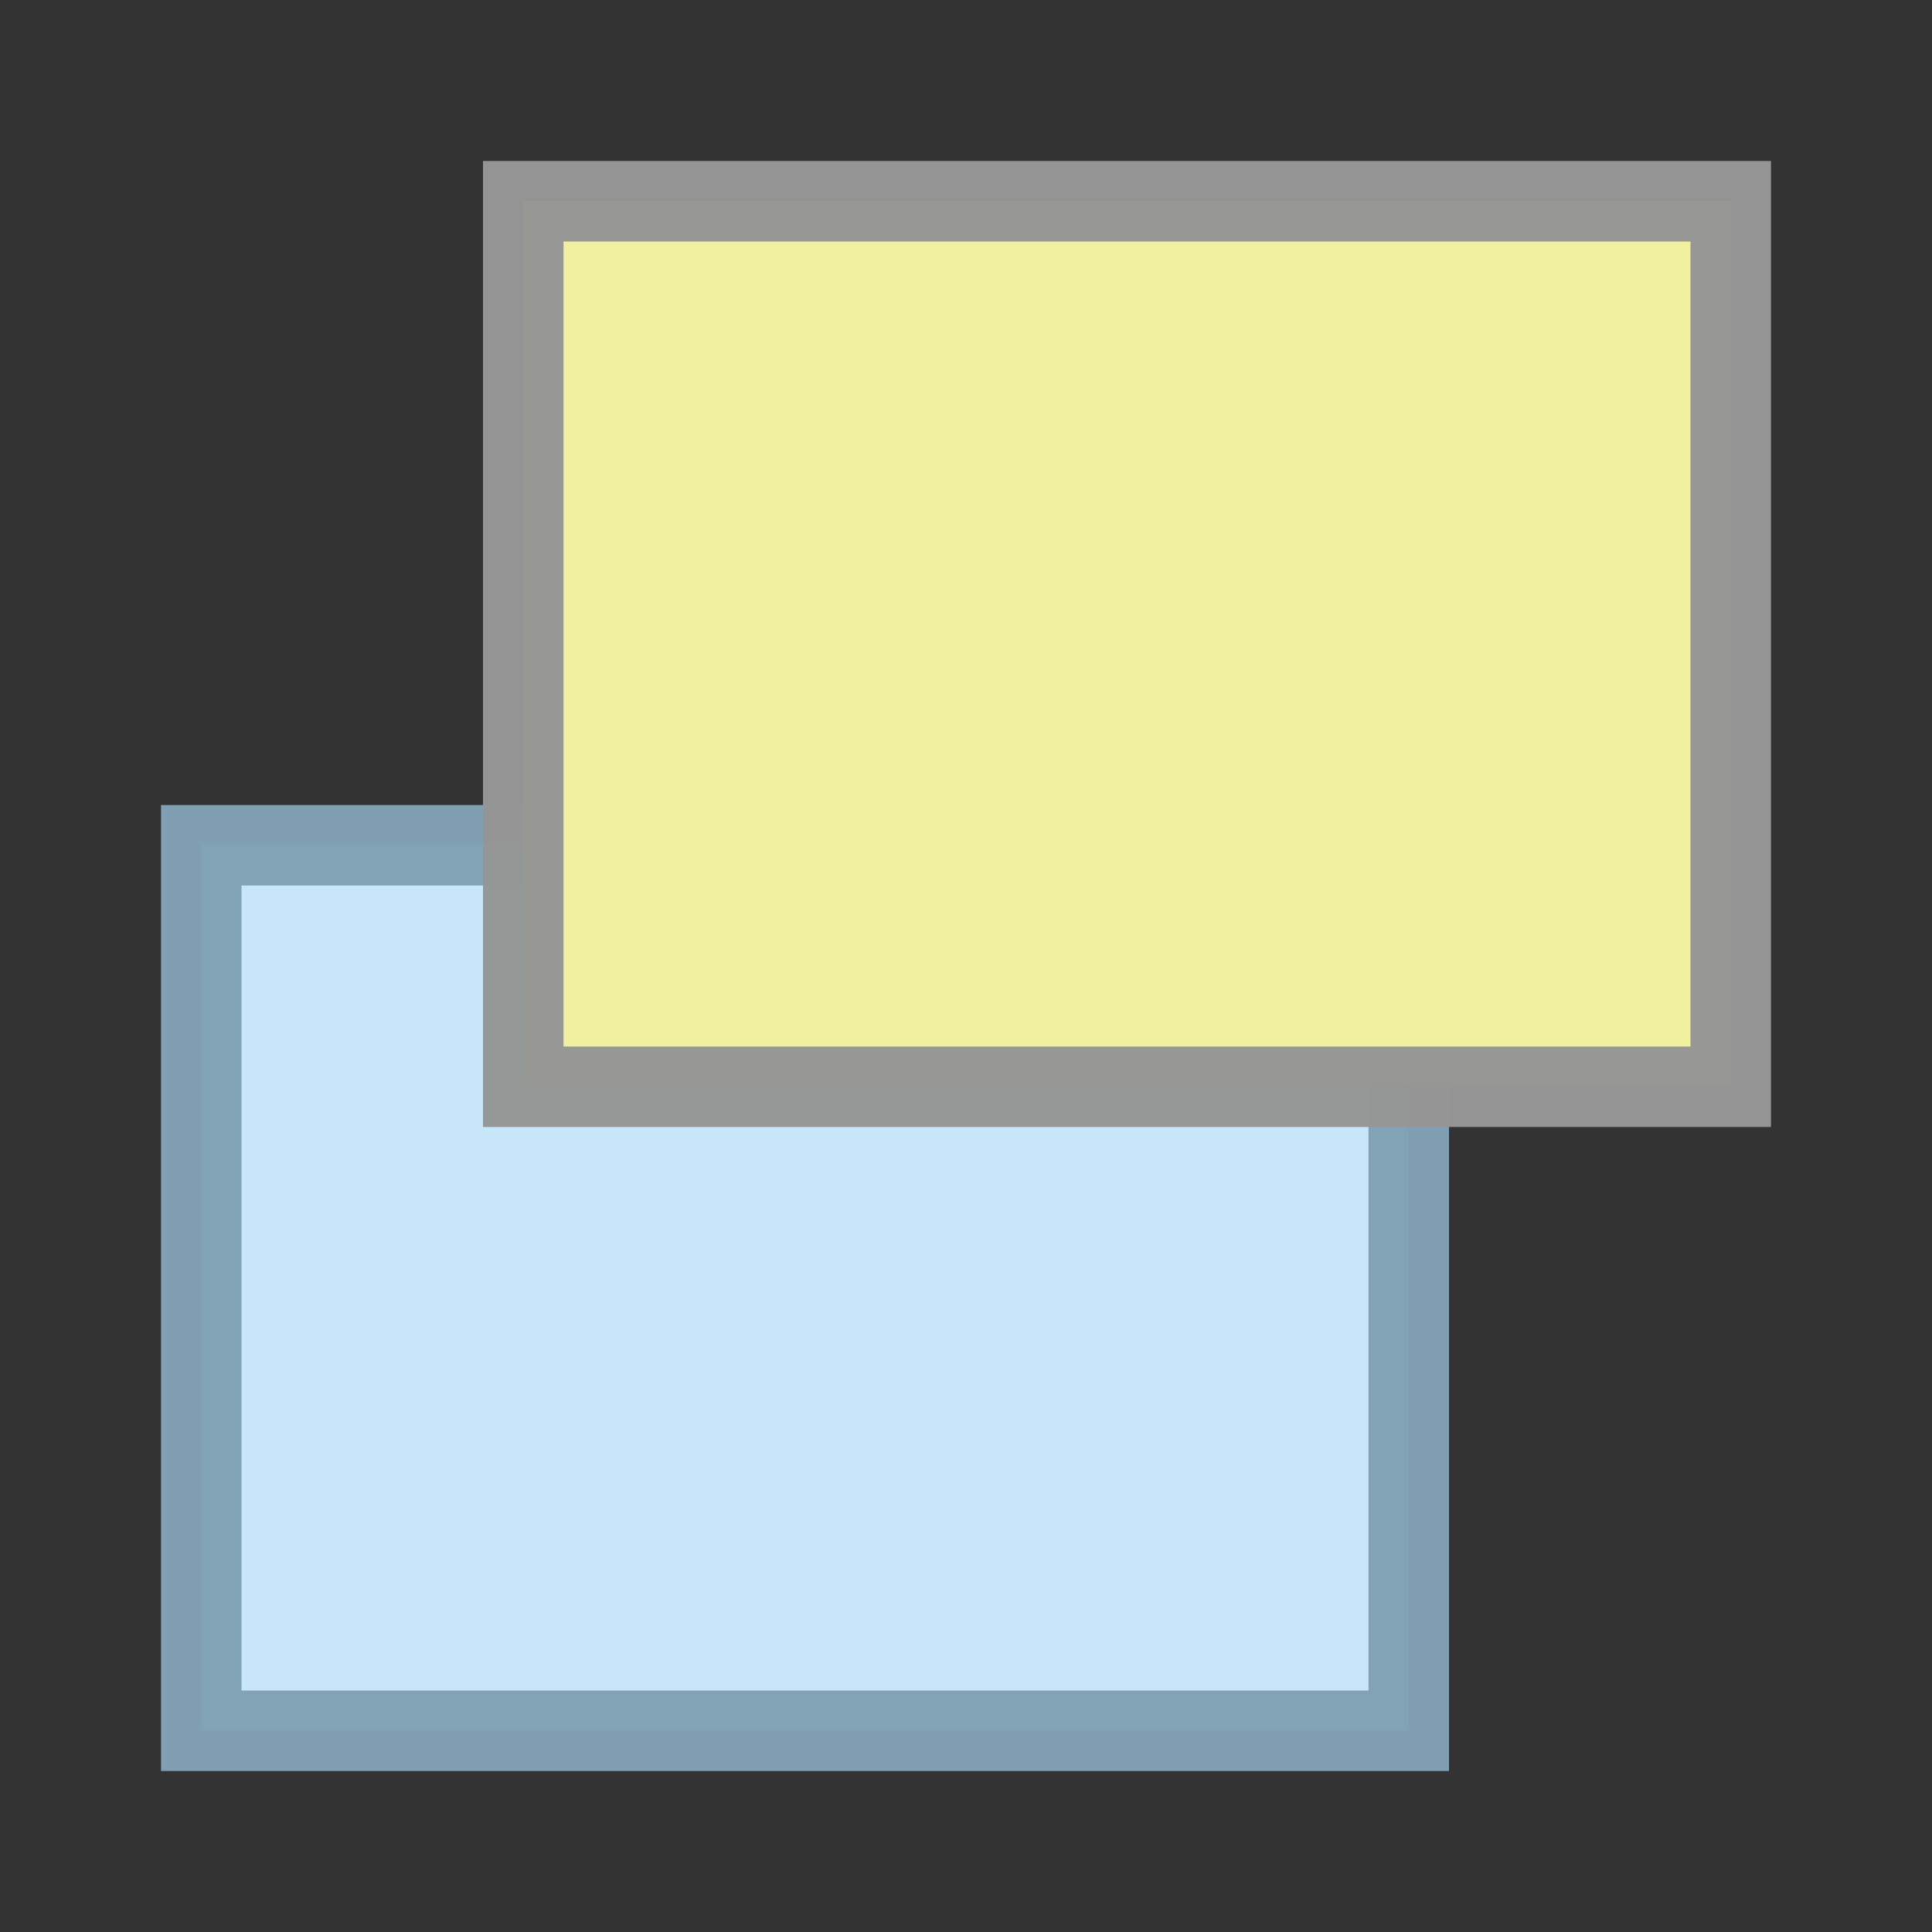
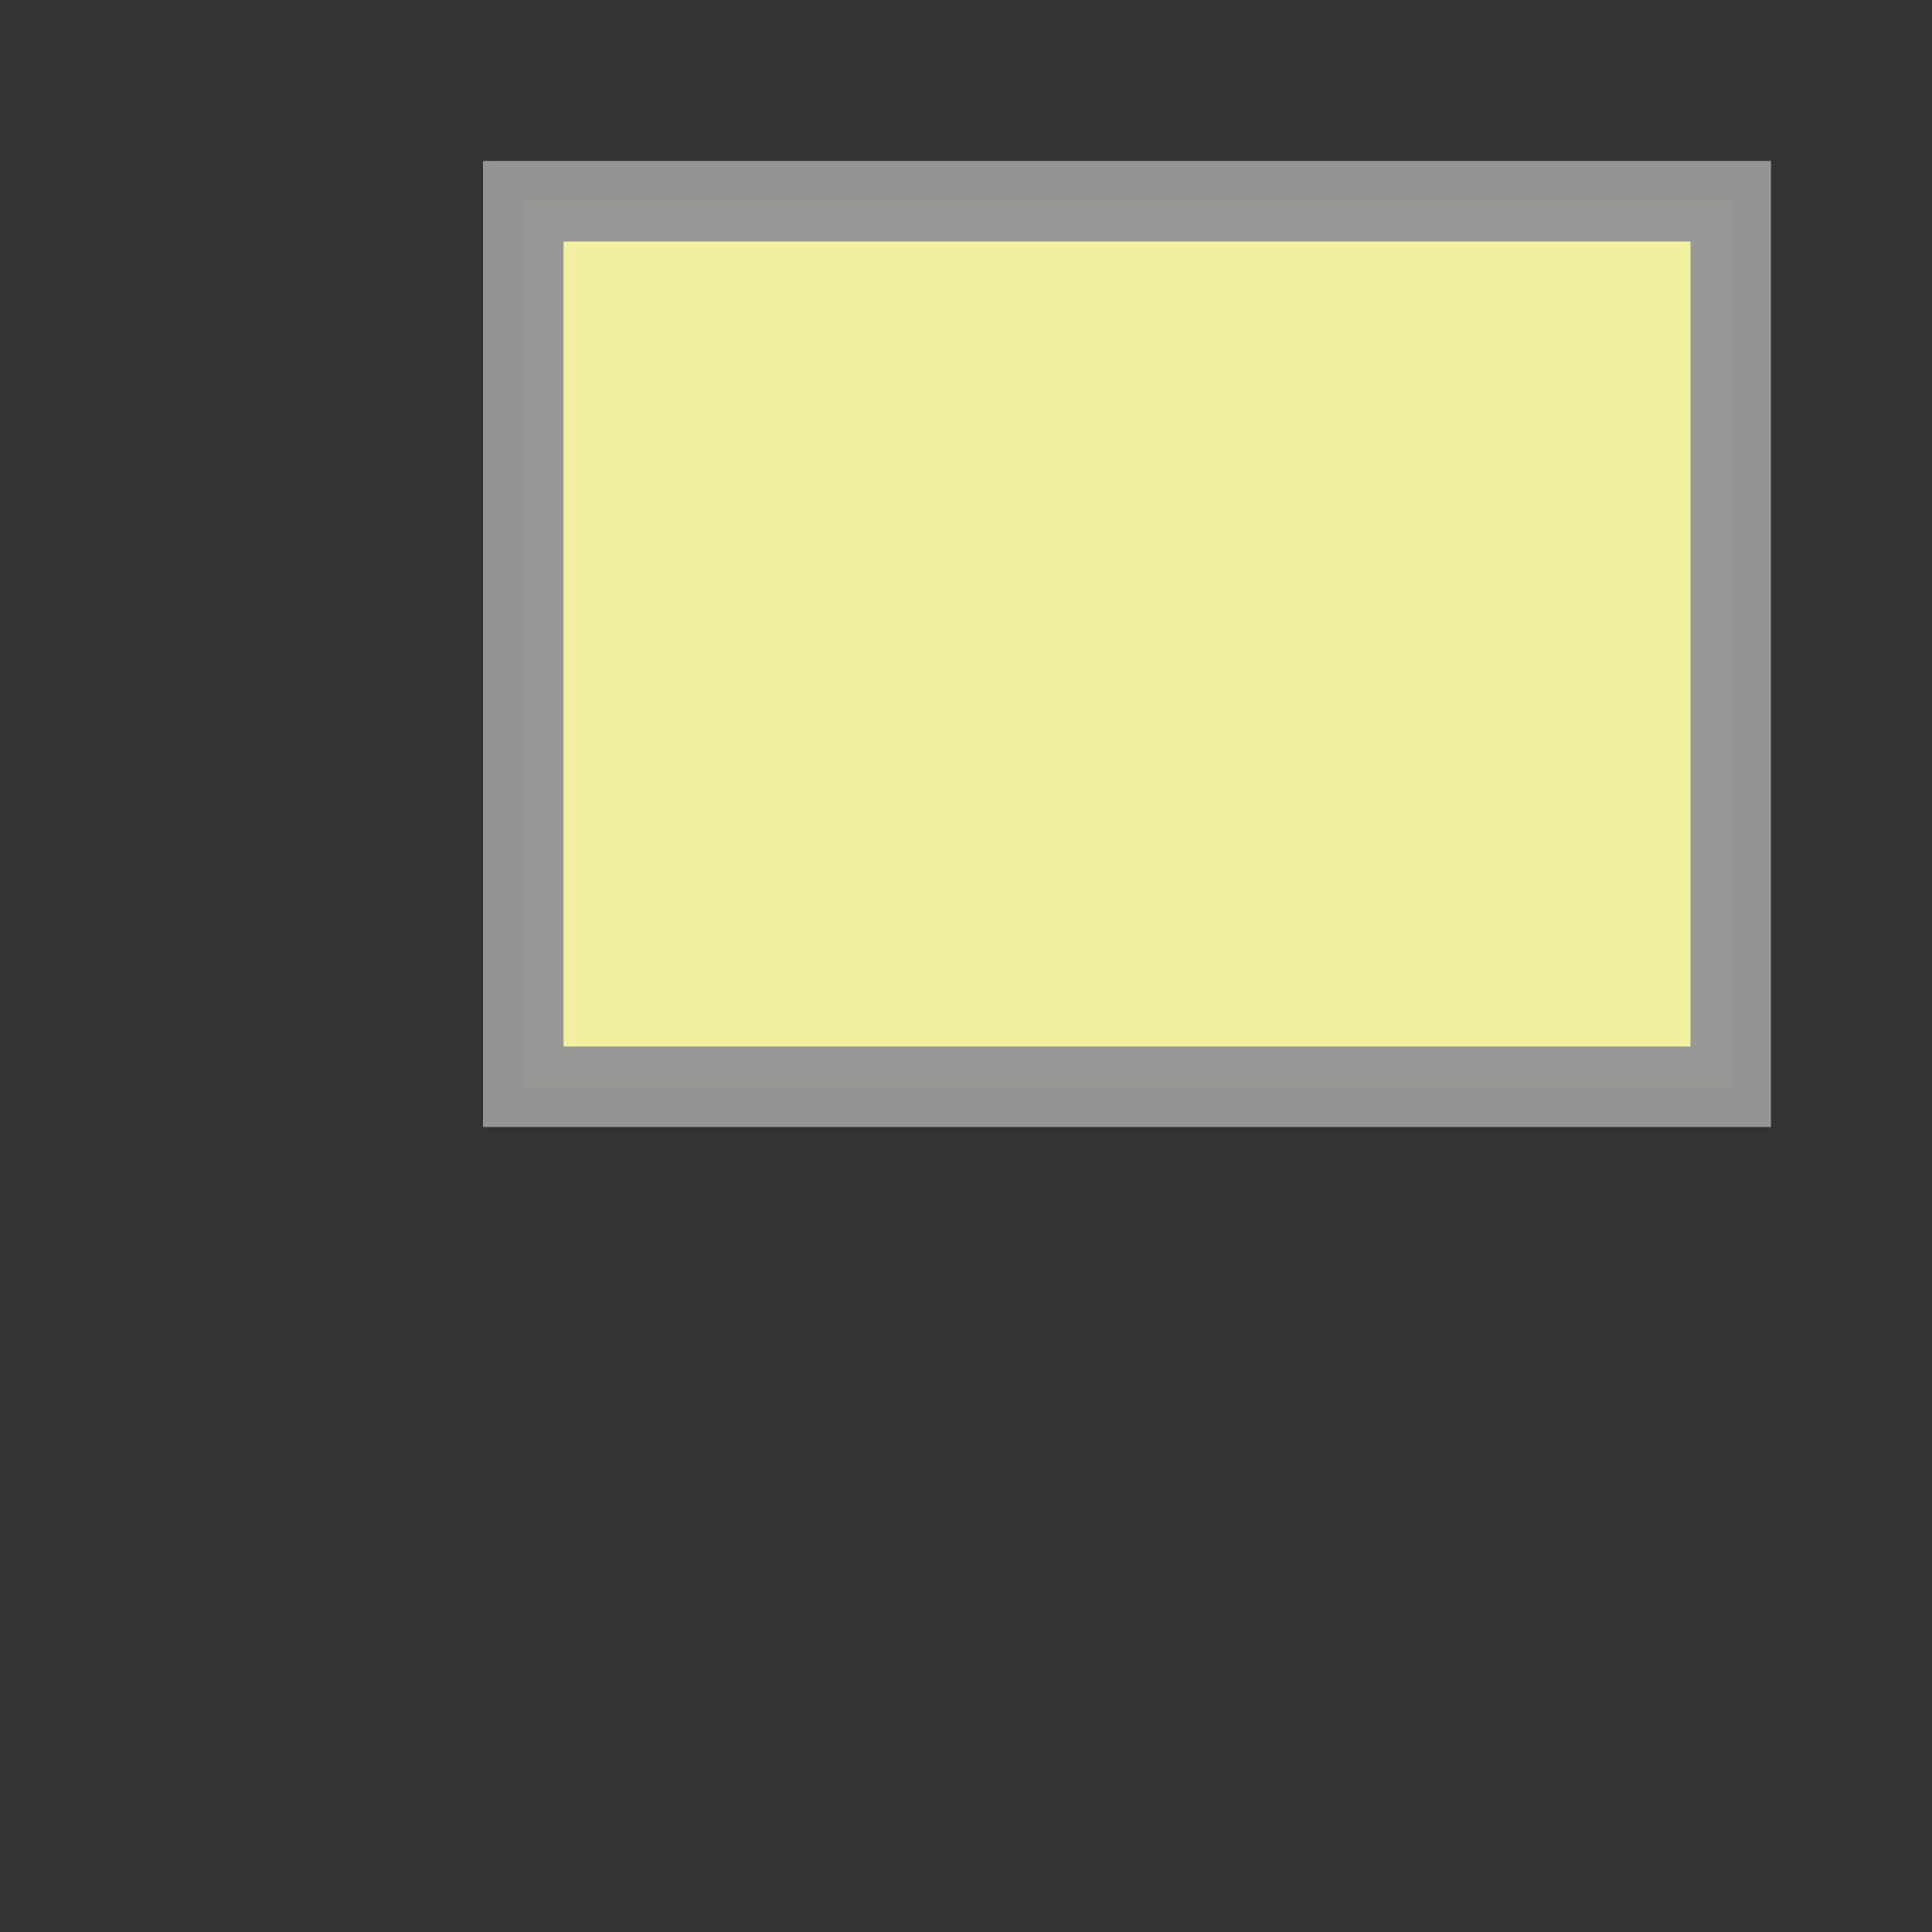
<svg xmlns="http://www.w3.org/2000/svg" height="24" width="24">
  <rect width="100%" height="100%" fill="#333333" stroke="none" />
  <g stroke-linecap="round" stroke-opacity=".984" stroke-width="1" transform="translate(0 -8)">
-     <path d="m2.5 18.5h15v11h-15z" fill="#c8e6fa" stroke="#81a0b4" />
    <path d="m6.5 10.5h15v11h-15z" fill="#f0f0a0" stroke="#959595" />
  </g>
</svg>